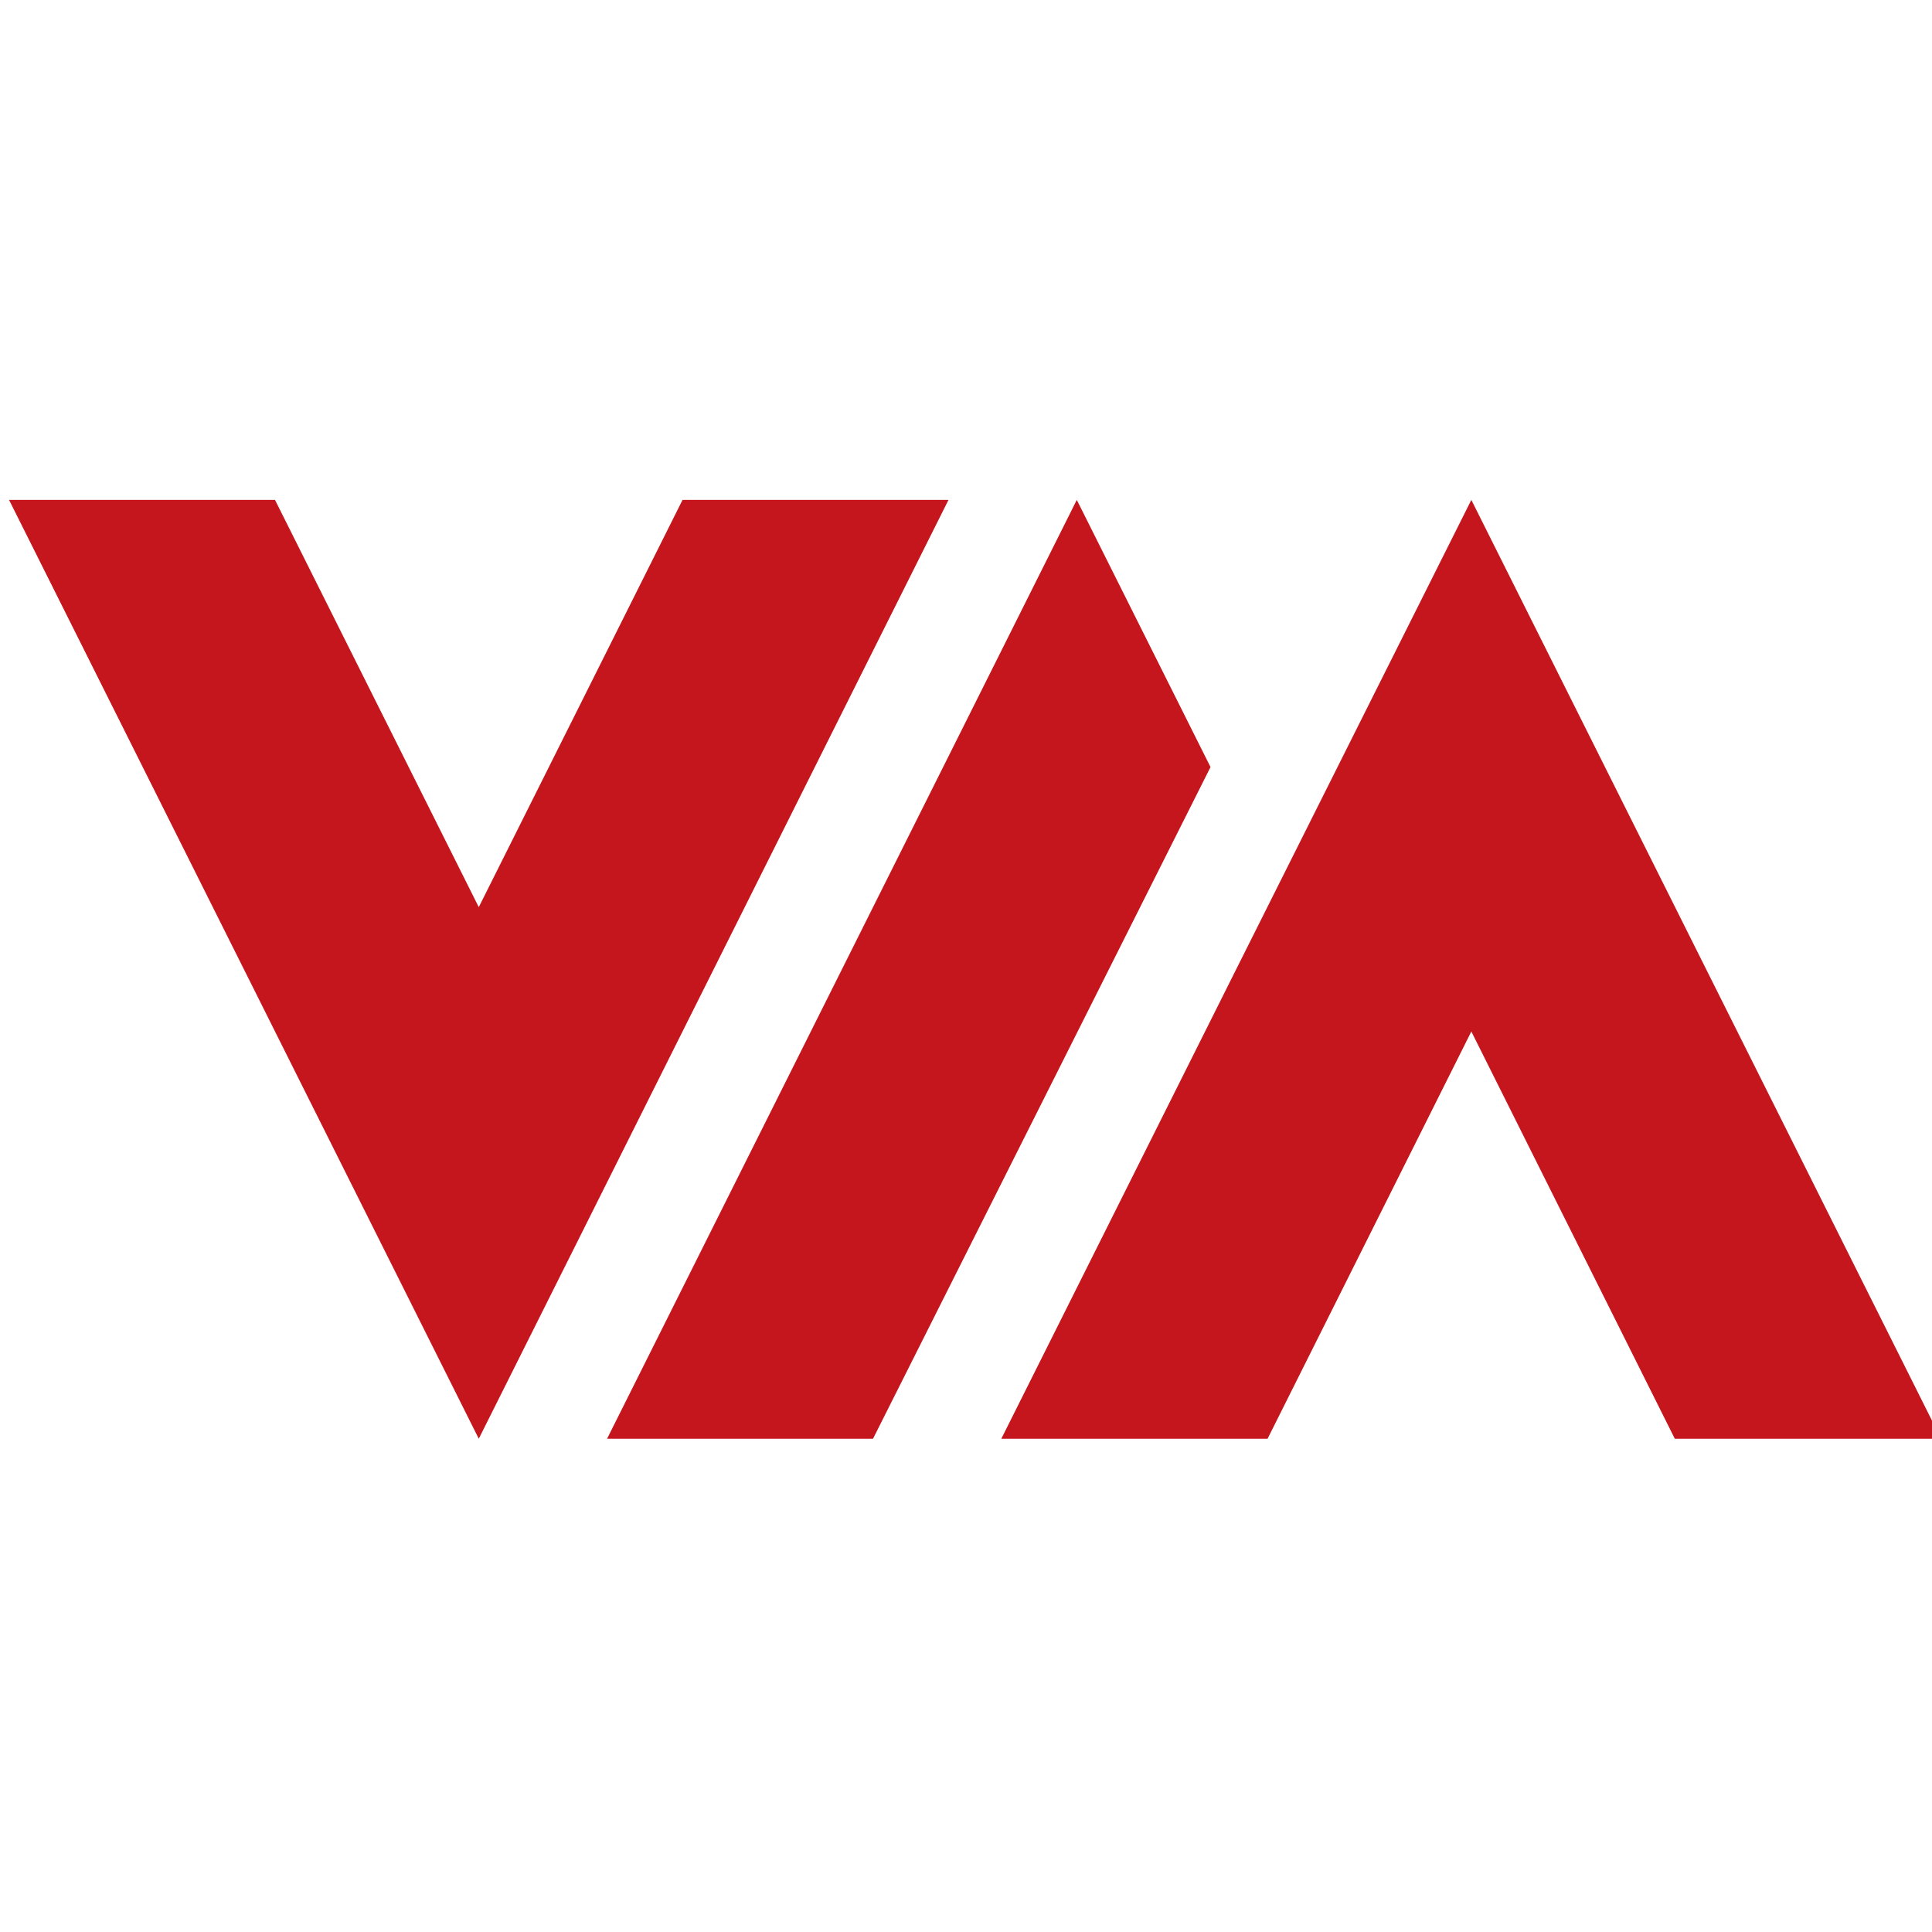
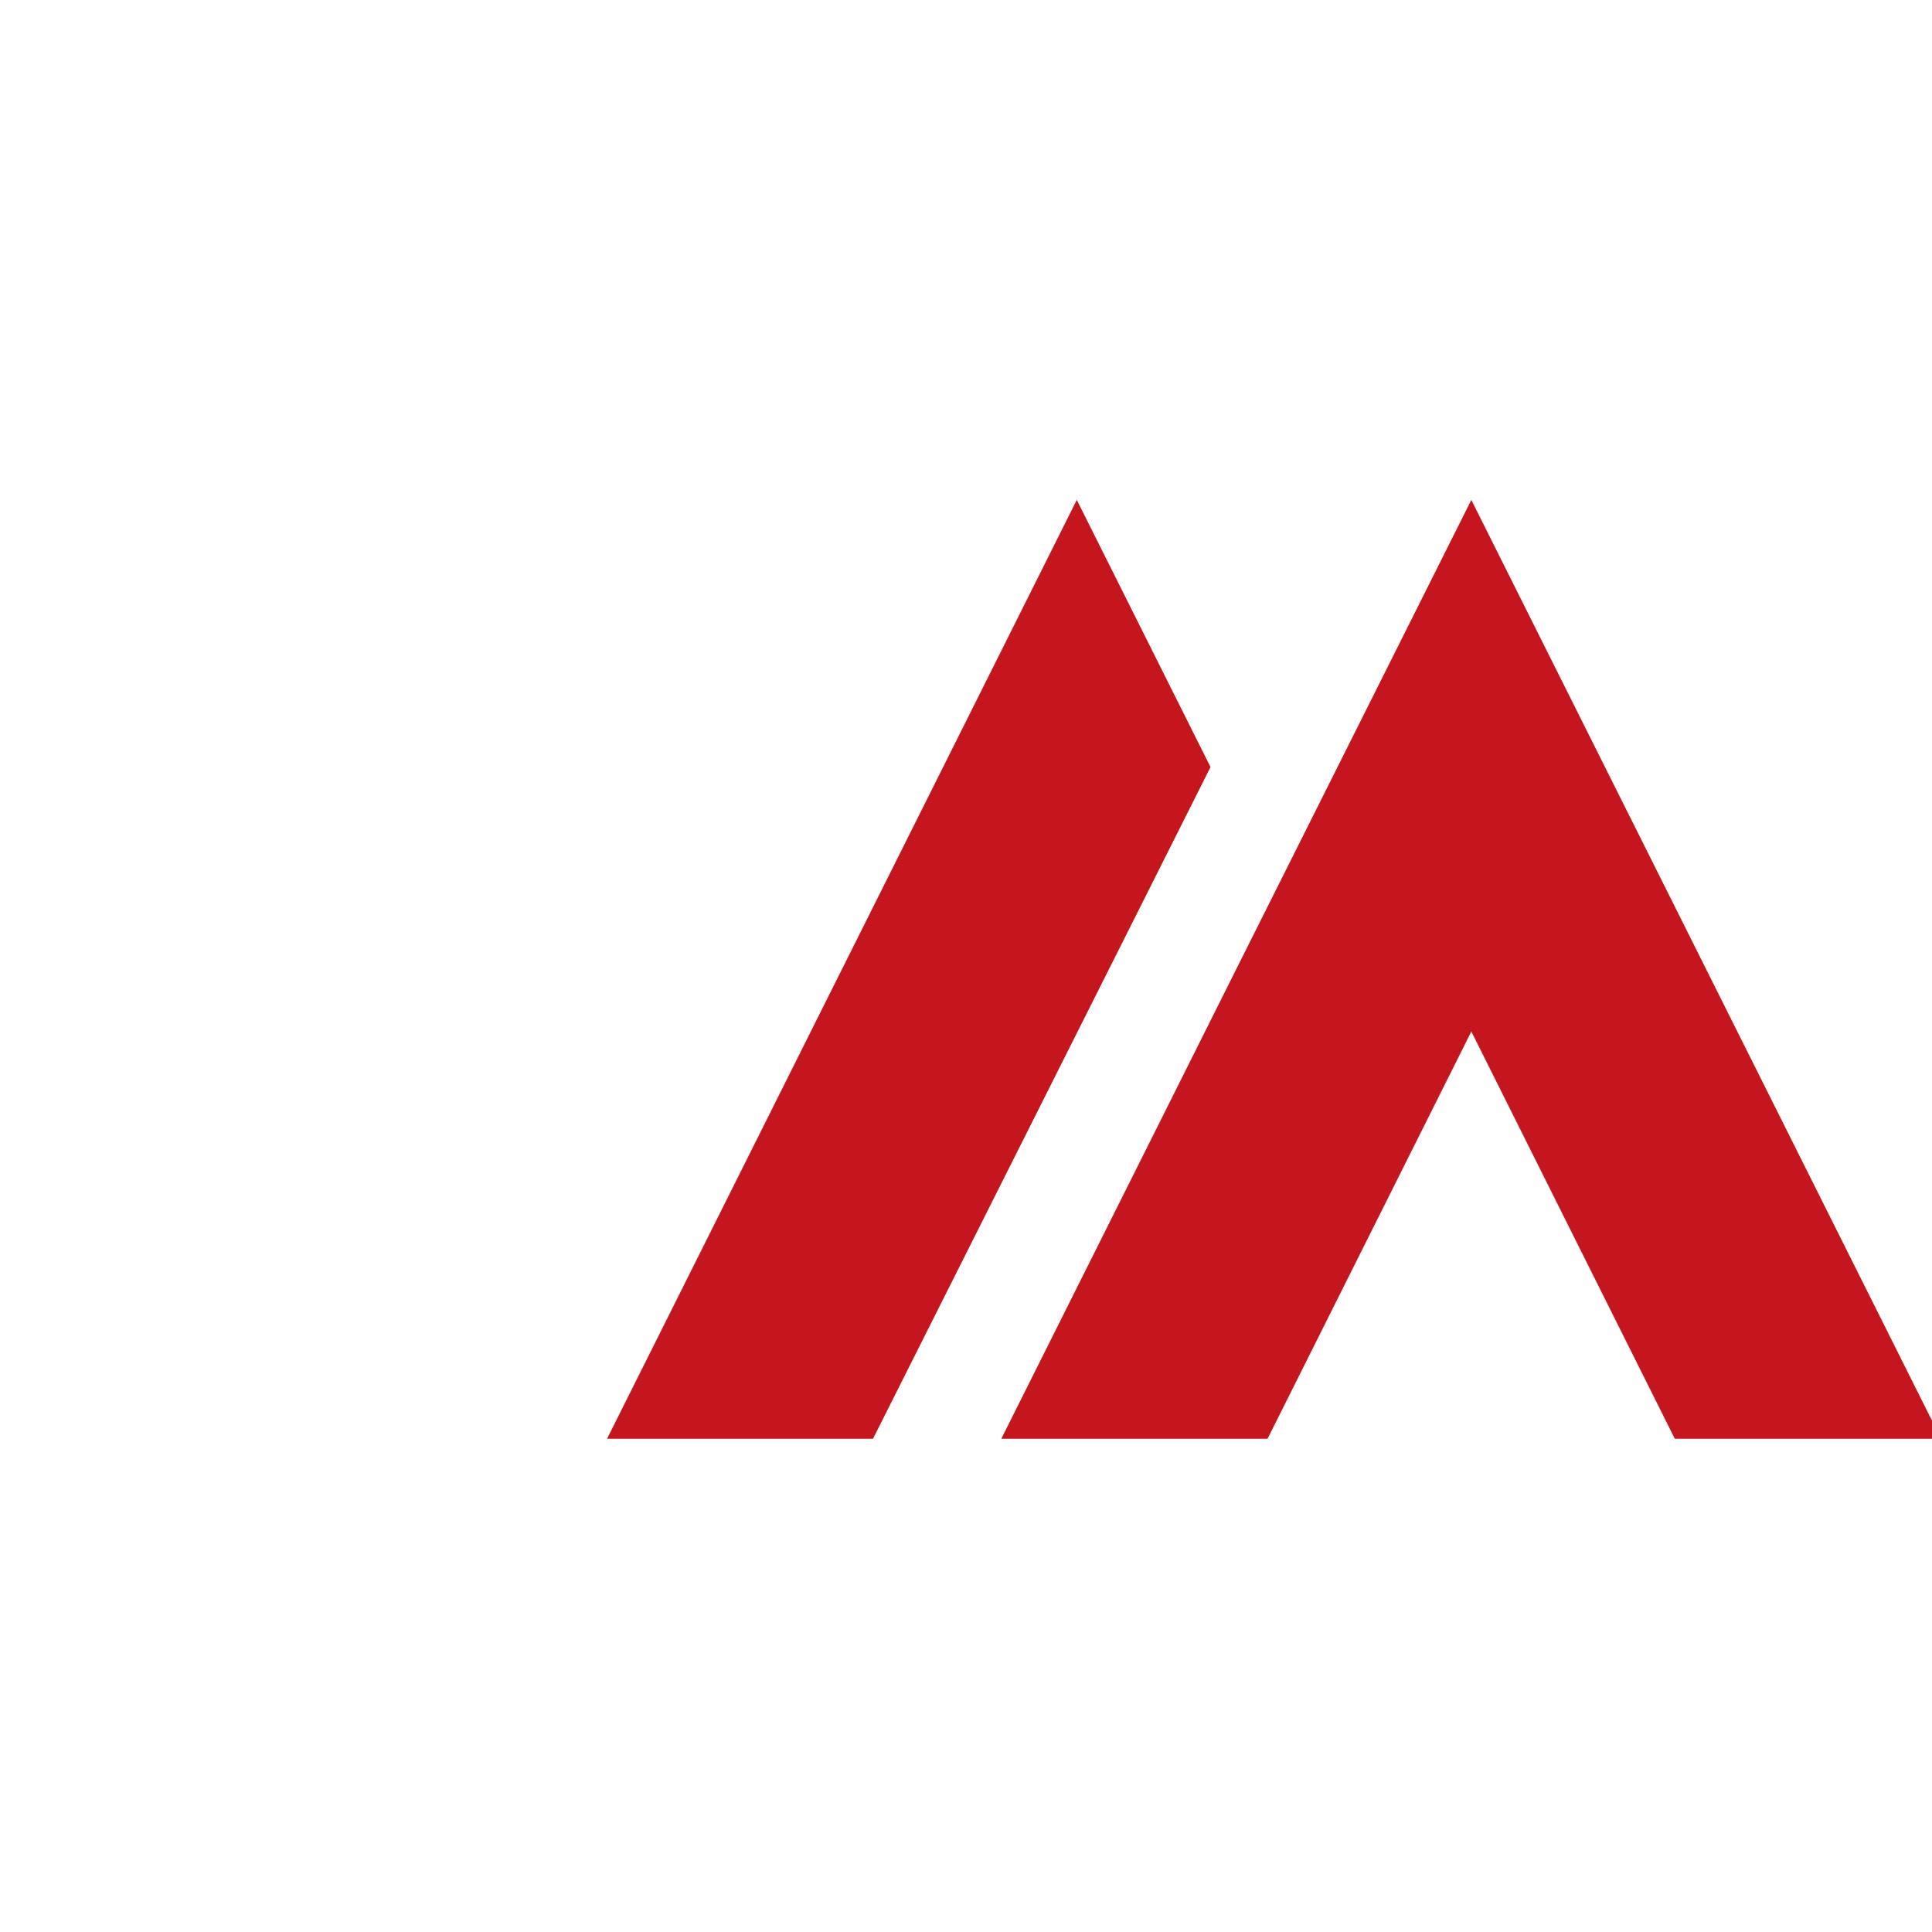
<svg xmlns="http://www.w3.org/2000/svg" version="1.1" id="Layer_1" x="0px" y="0px" viewBox="0 0 64 64" style="enable-background:new 0 0 64 64;" xml:space="preserve">
  <style type="text/css">
	.st0{fill:#C4161C;}
</style>
  <g>
-     <polygon class="st0" points="15.86,30.05 9.11,16.56 0.3,16.56 8.08,32.11 15.86,47.66 23.64,32.11 31.42,16.56 22.61,16.56  " />
    <polygon class="st0" points="48.74,34.17 55.48,47.66 64.3,47.66 56.52,32.11 48.74,16.56 40.95,32.11 33.17,47.66 41.99,47.66     " />
    <polygon class="st0" points="40.1,25.41 35.67,16.56 20.11,47.66 28.92,47.66  " />
  </g>
</svg>